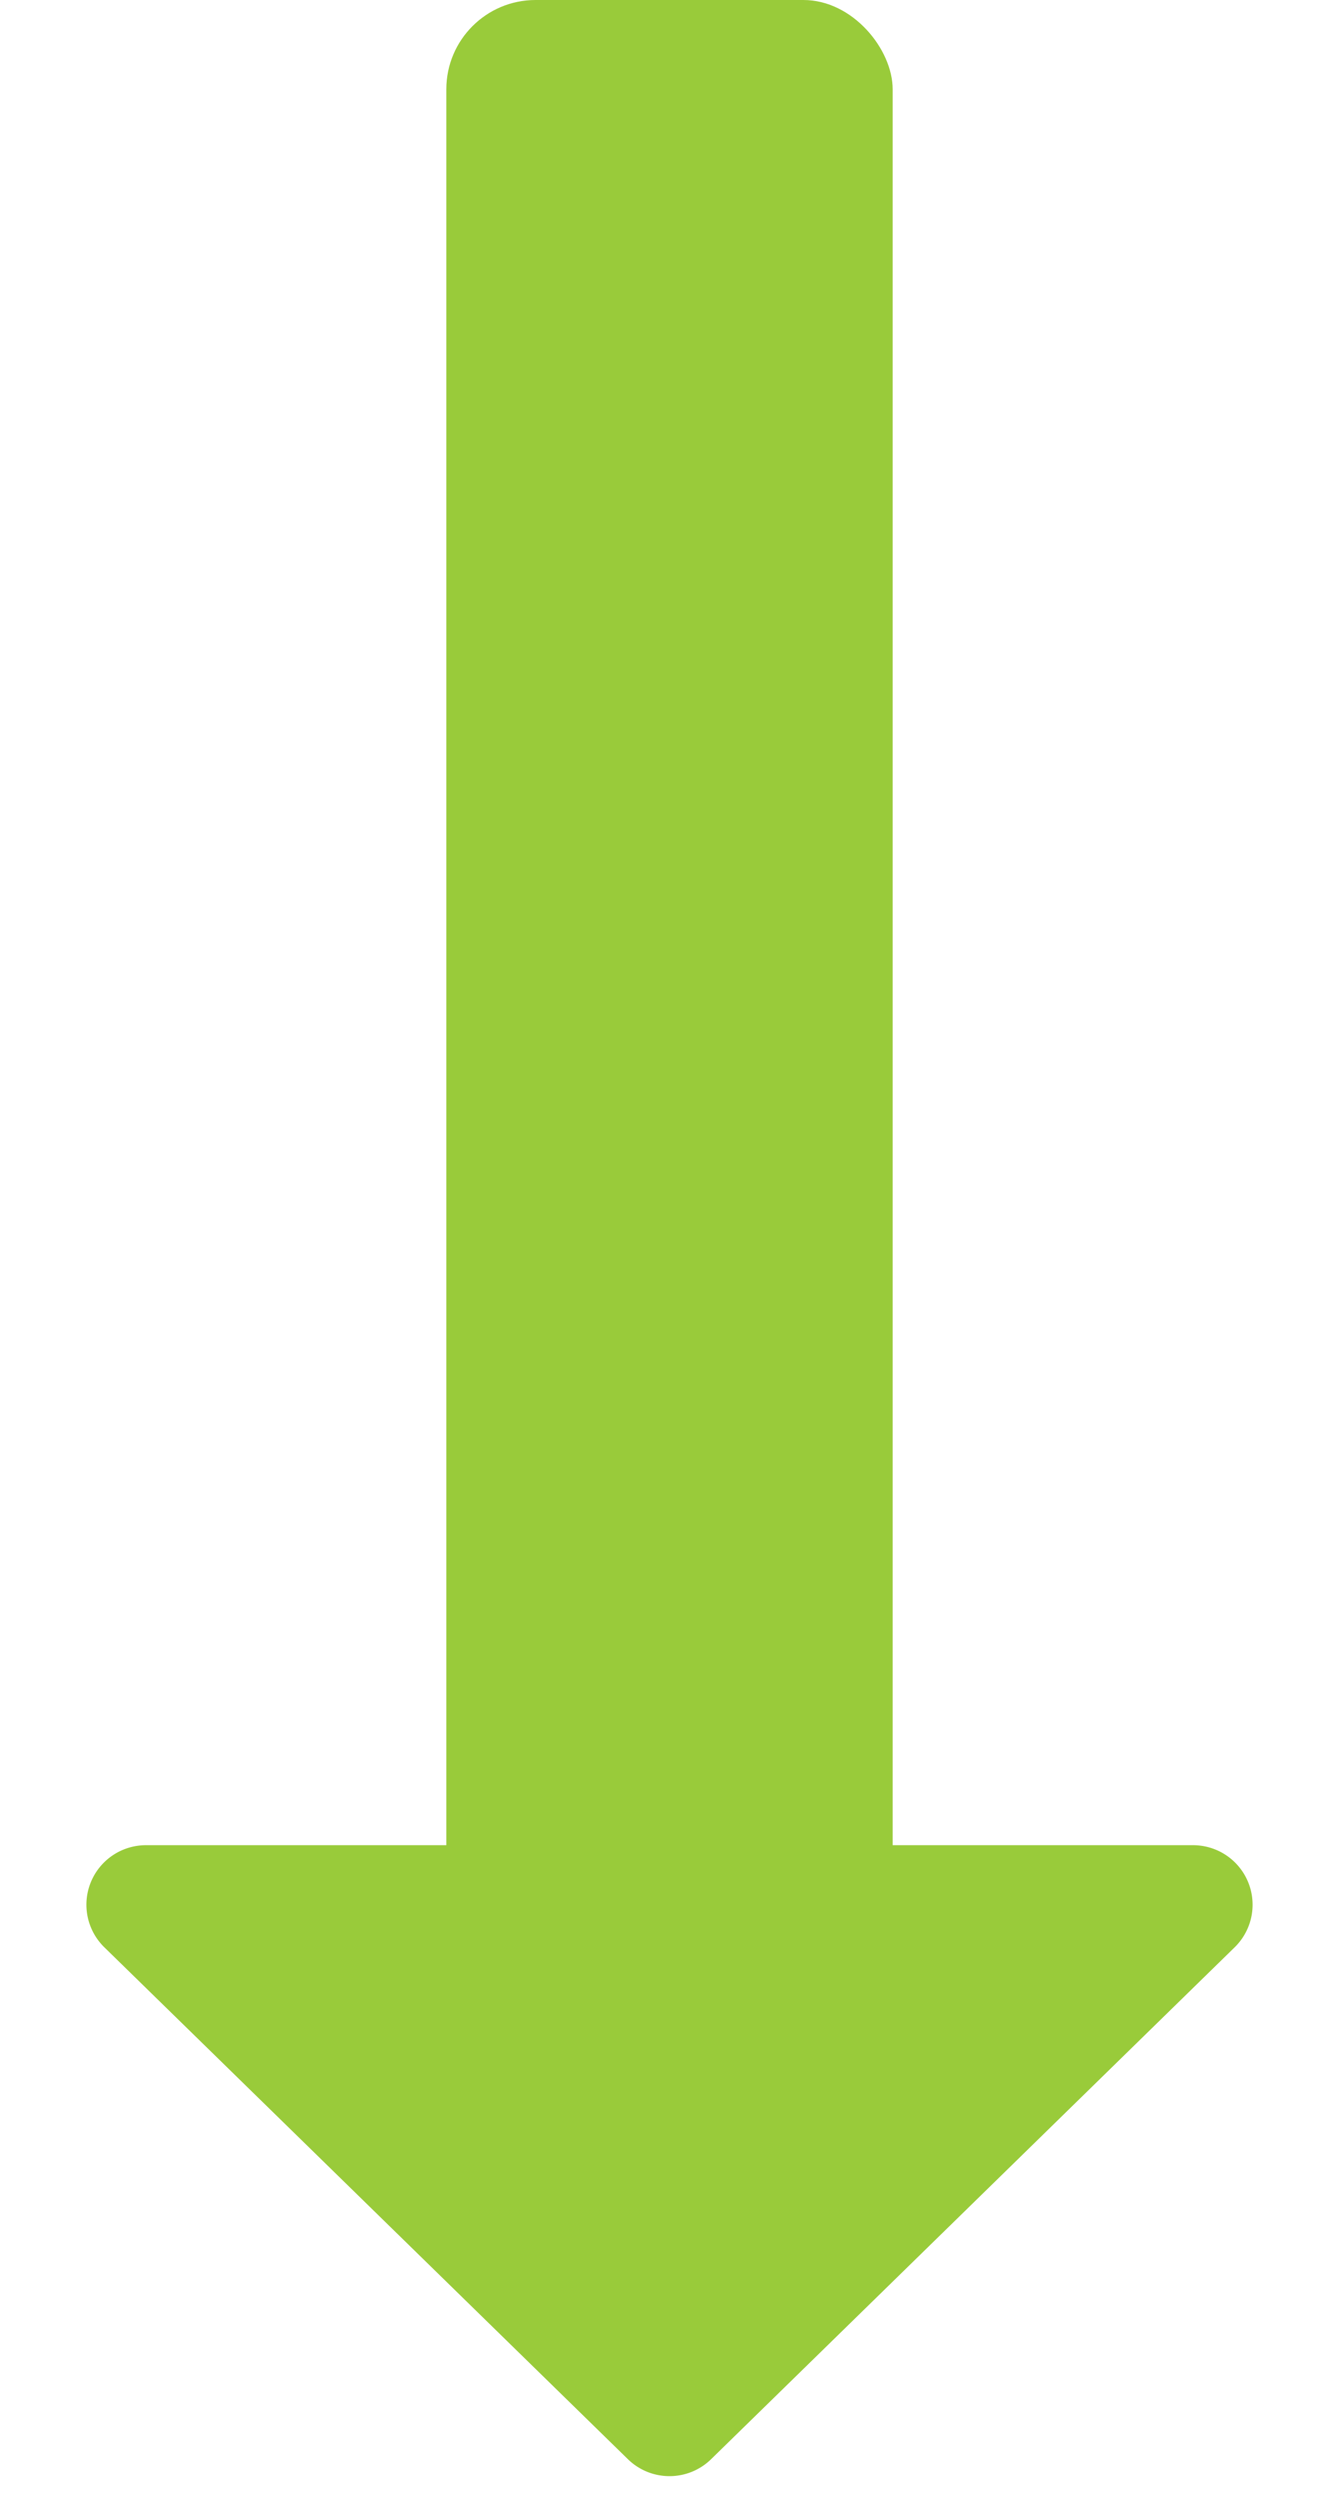
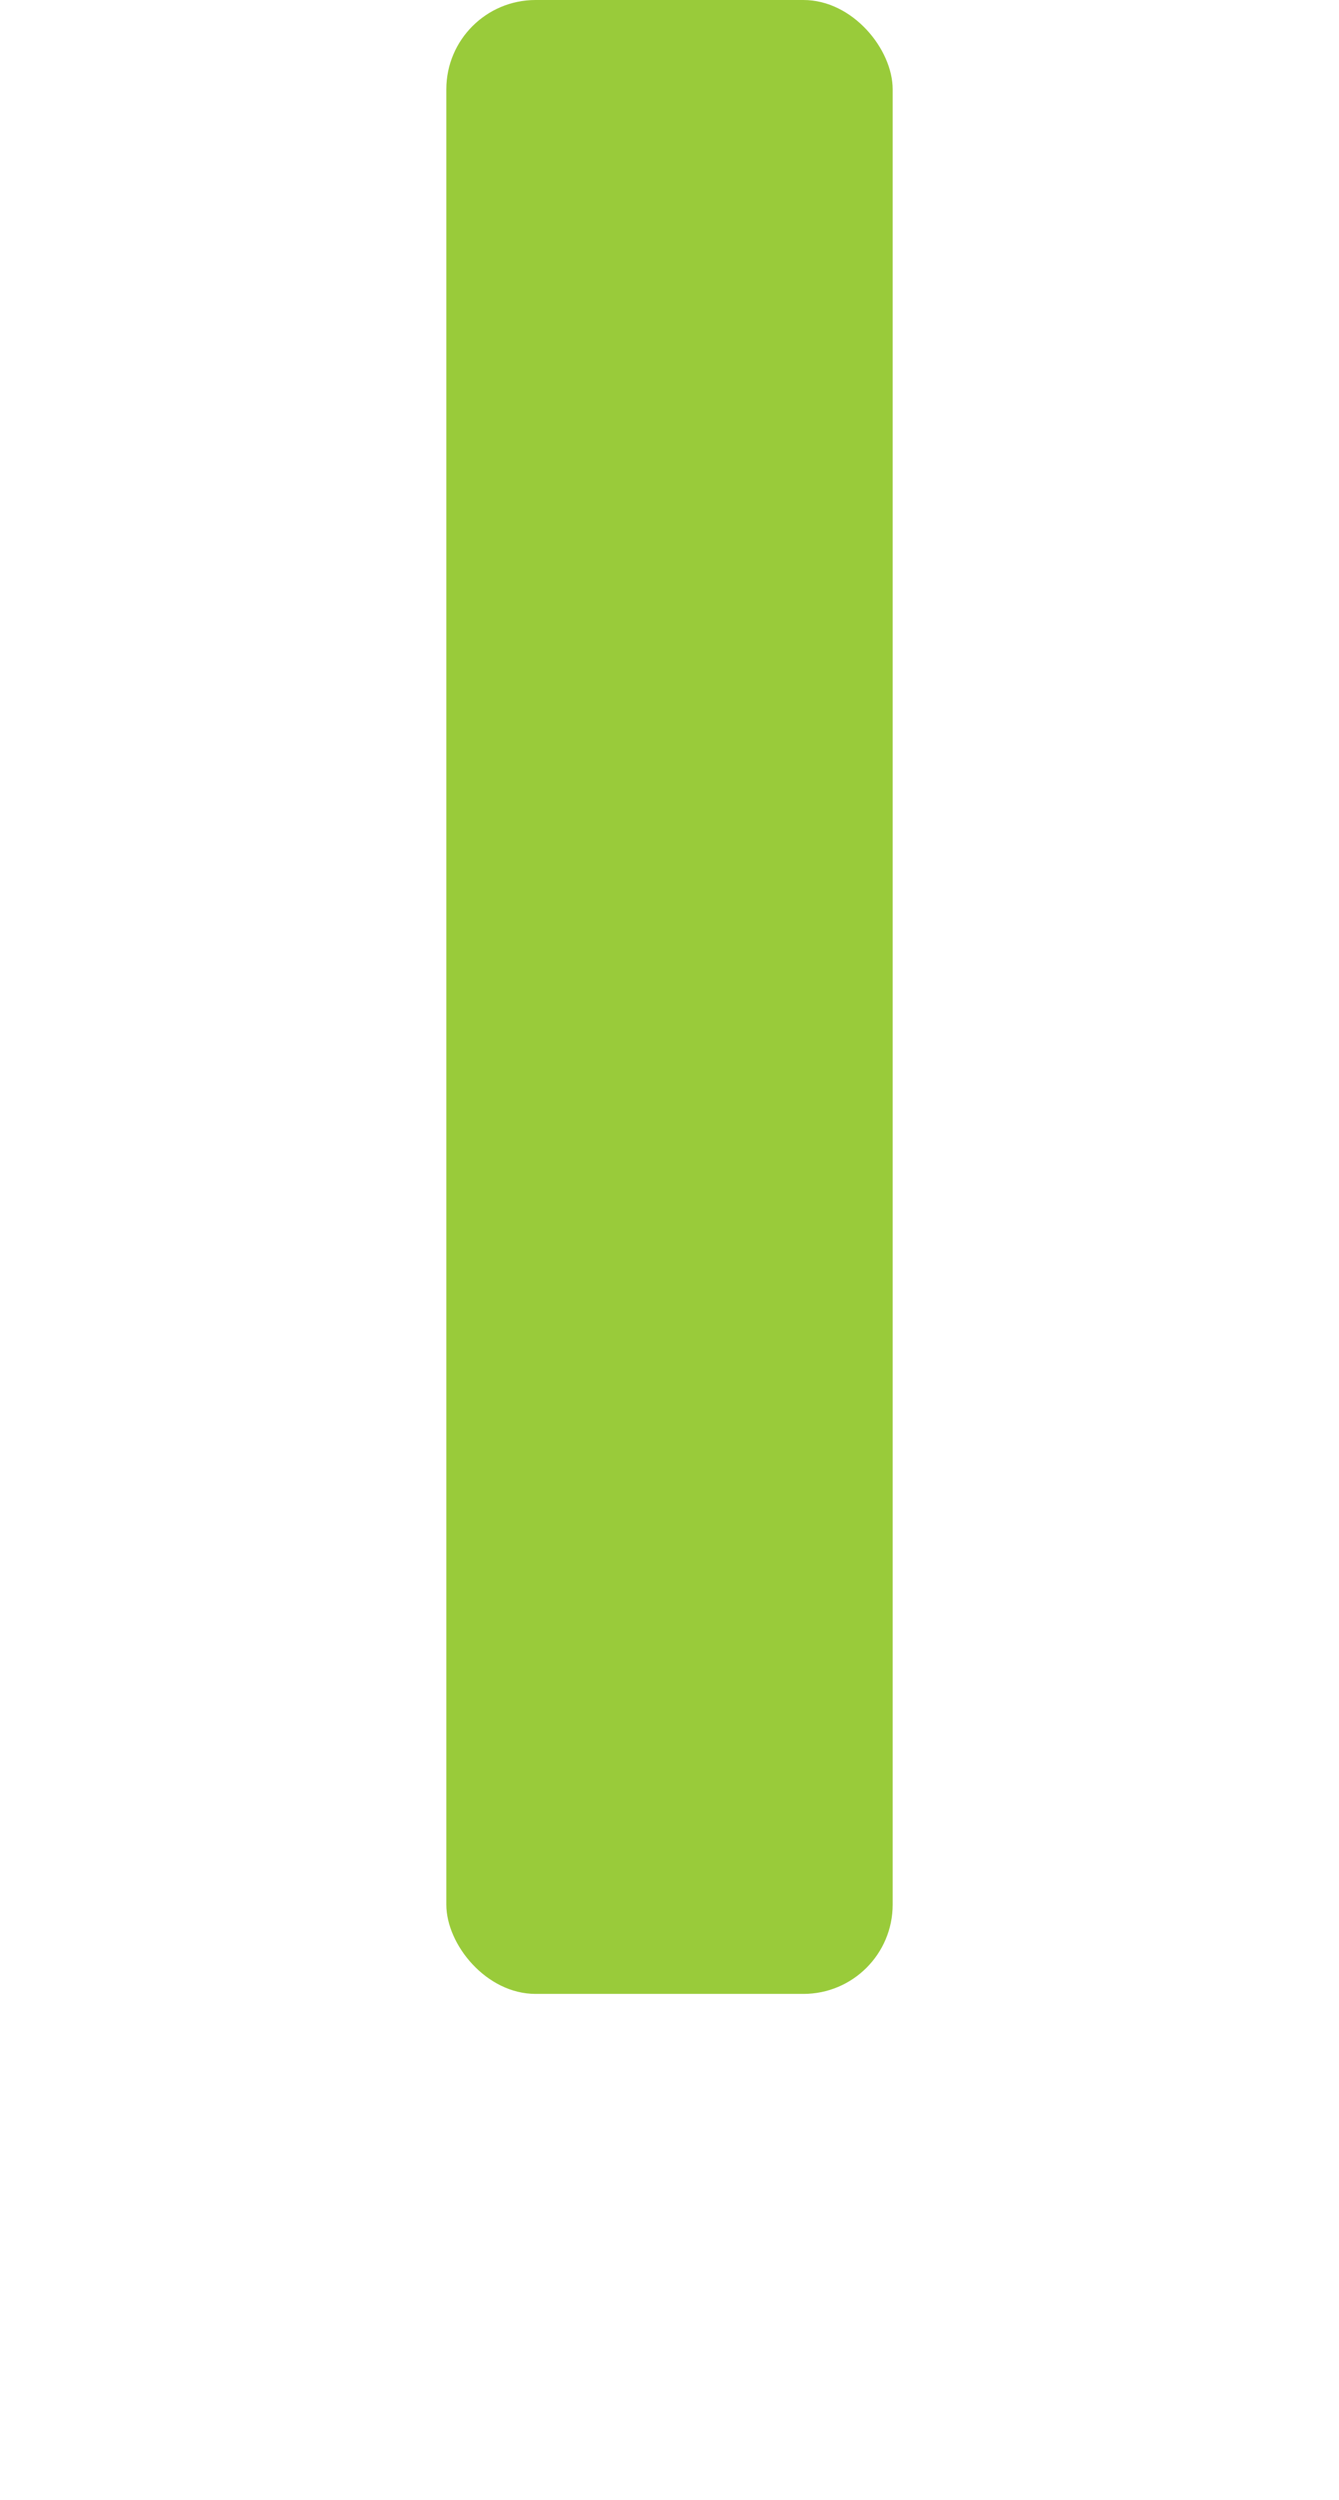
<svg xmlns="http://www.w3.org/2000/svg" width="45" height="84" viewBox="0 0 45 84">
  <g id="menu_arrow01" transform="translate(-667 -2454)">
    <rect id="長方形_25537" data-name="長方形 25537" width="15" height="67" rx="3" transform="translate(682 2454)" fill="#99cb3a" />
-     <path id="多角形_1" data-name="多角形 1" d="M21.1,1.367a2,2,0,0,1,2.8,0l17.594,17.2a2,2,0,0,1-1.4,3.43H4.906a2,2,0,0,1-1.4-3.43Z" transform="translate(712 2538) rotate(180)" fill="#99cb3a" />
  </g>
</svg>